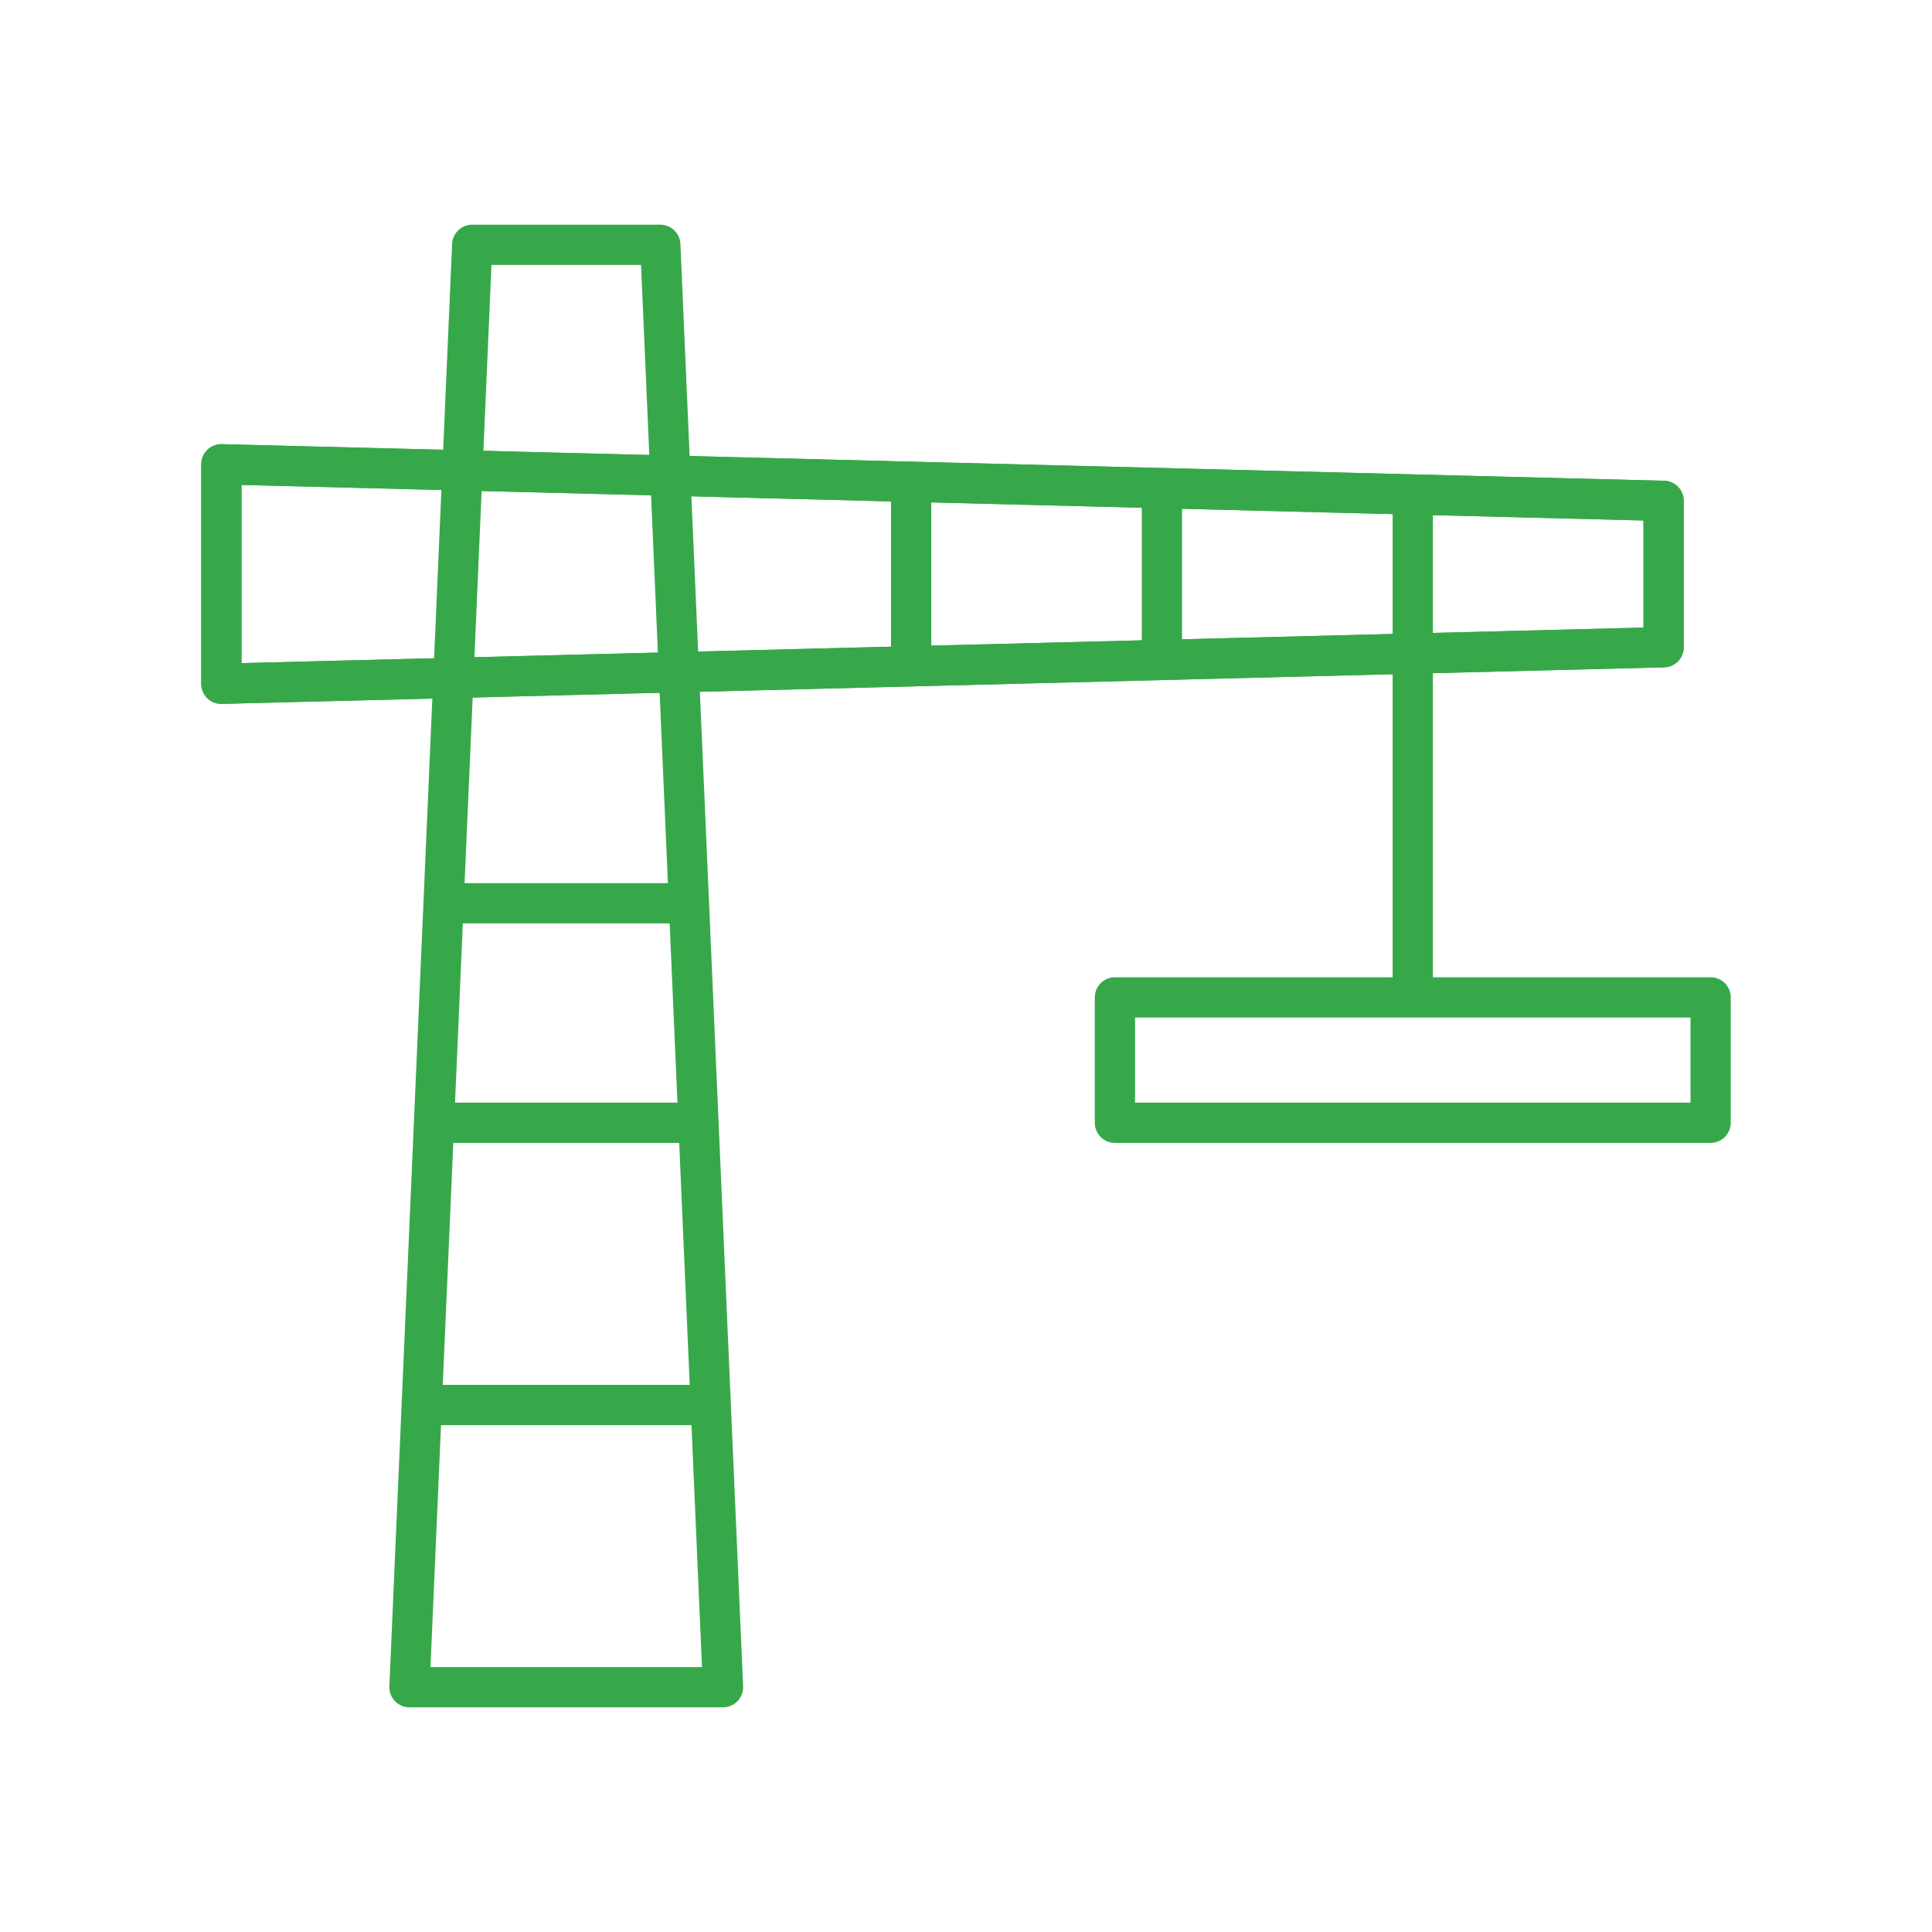
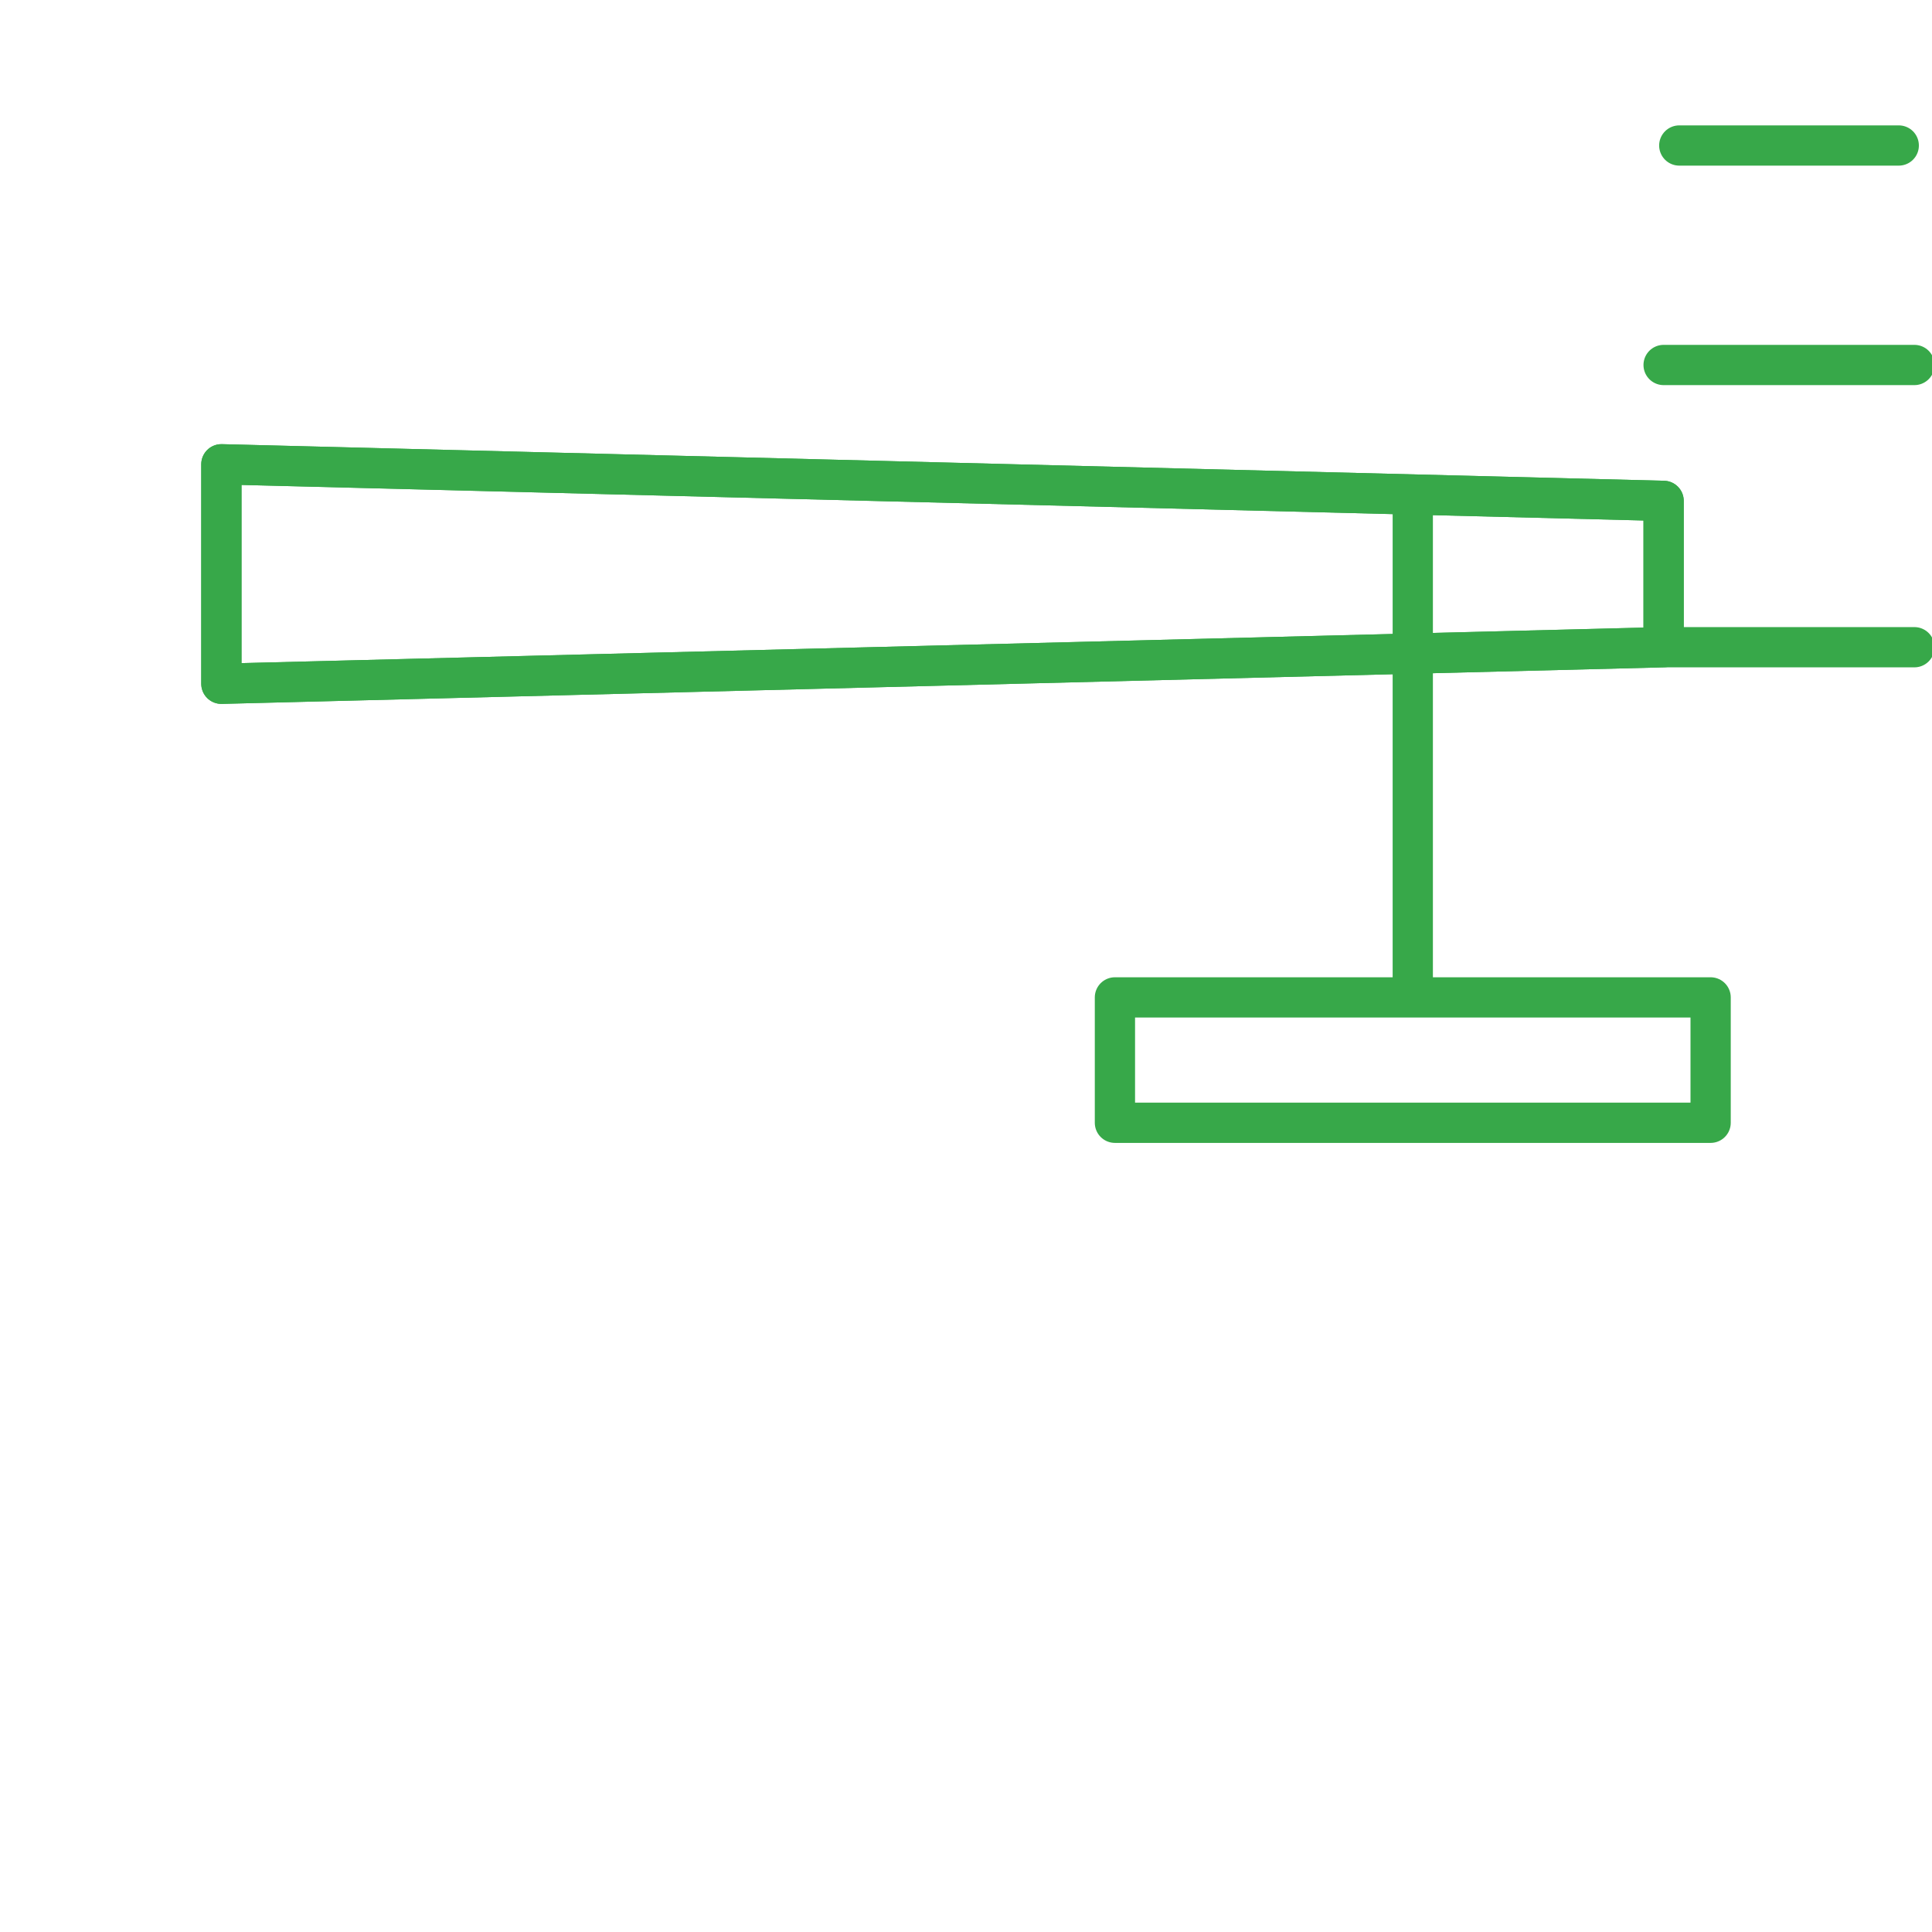
<svg xmlns="http://www.w3.org/2000/svg" width="4em" height="4em" viewBox="0 0 48 48">
  <path fill="none" stroke="#37a849" stroke-linecap="round" stroke-linejoin="round" d="M41.332 16.08L5.5 16.988v-5.453l35.832.909z" />
-   <path fill="none" stroke="#37a849" stroke-linecap="round" stroke-linejoin="round" d="M17.963 41.918h-7.79l1.559-35.836h4.673z" />
-   <path fill="none" stroke="#37a849" stroke-linecap="round" stroke-linejoin="round" d="M41.332 16.08L5.5 16.988v-5.453l35.832.909zM10.953 34.907h6.231m-6.231-7.012h6.231m-5.842-5.453h5.453m5.842-6.232v-3.896m6.231 3.896v-3.896M35.1 24.78V12.313M27.7 24.78h14.8v3.115H27.7z" />
+   <path fill="none" stroke="#37a849" stroke-linecap="round" stroke-linejoin="round" d="M41.332 16.08L5.5 16.988v-5.453l35.832.909zh6.231m-6.231-7.012h6.231m-5.842-5.453h5.453m5.842-6.232v-3.896m6.231 3.896v-3.896M35.1 24.78V12.313M27.7 24.78h14.8v3.115H27.7z" />
</svg>